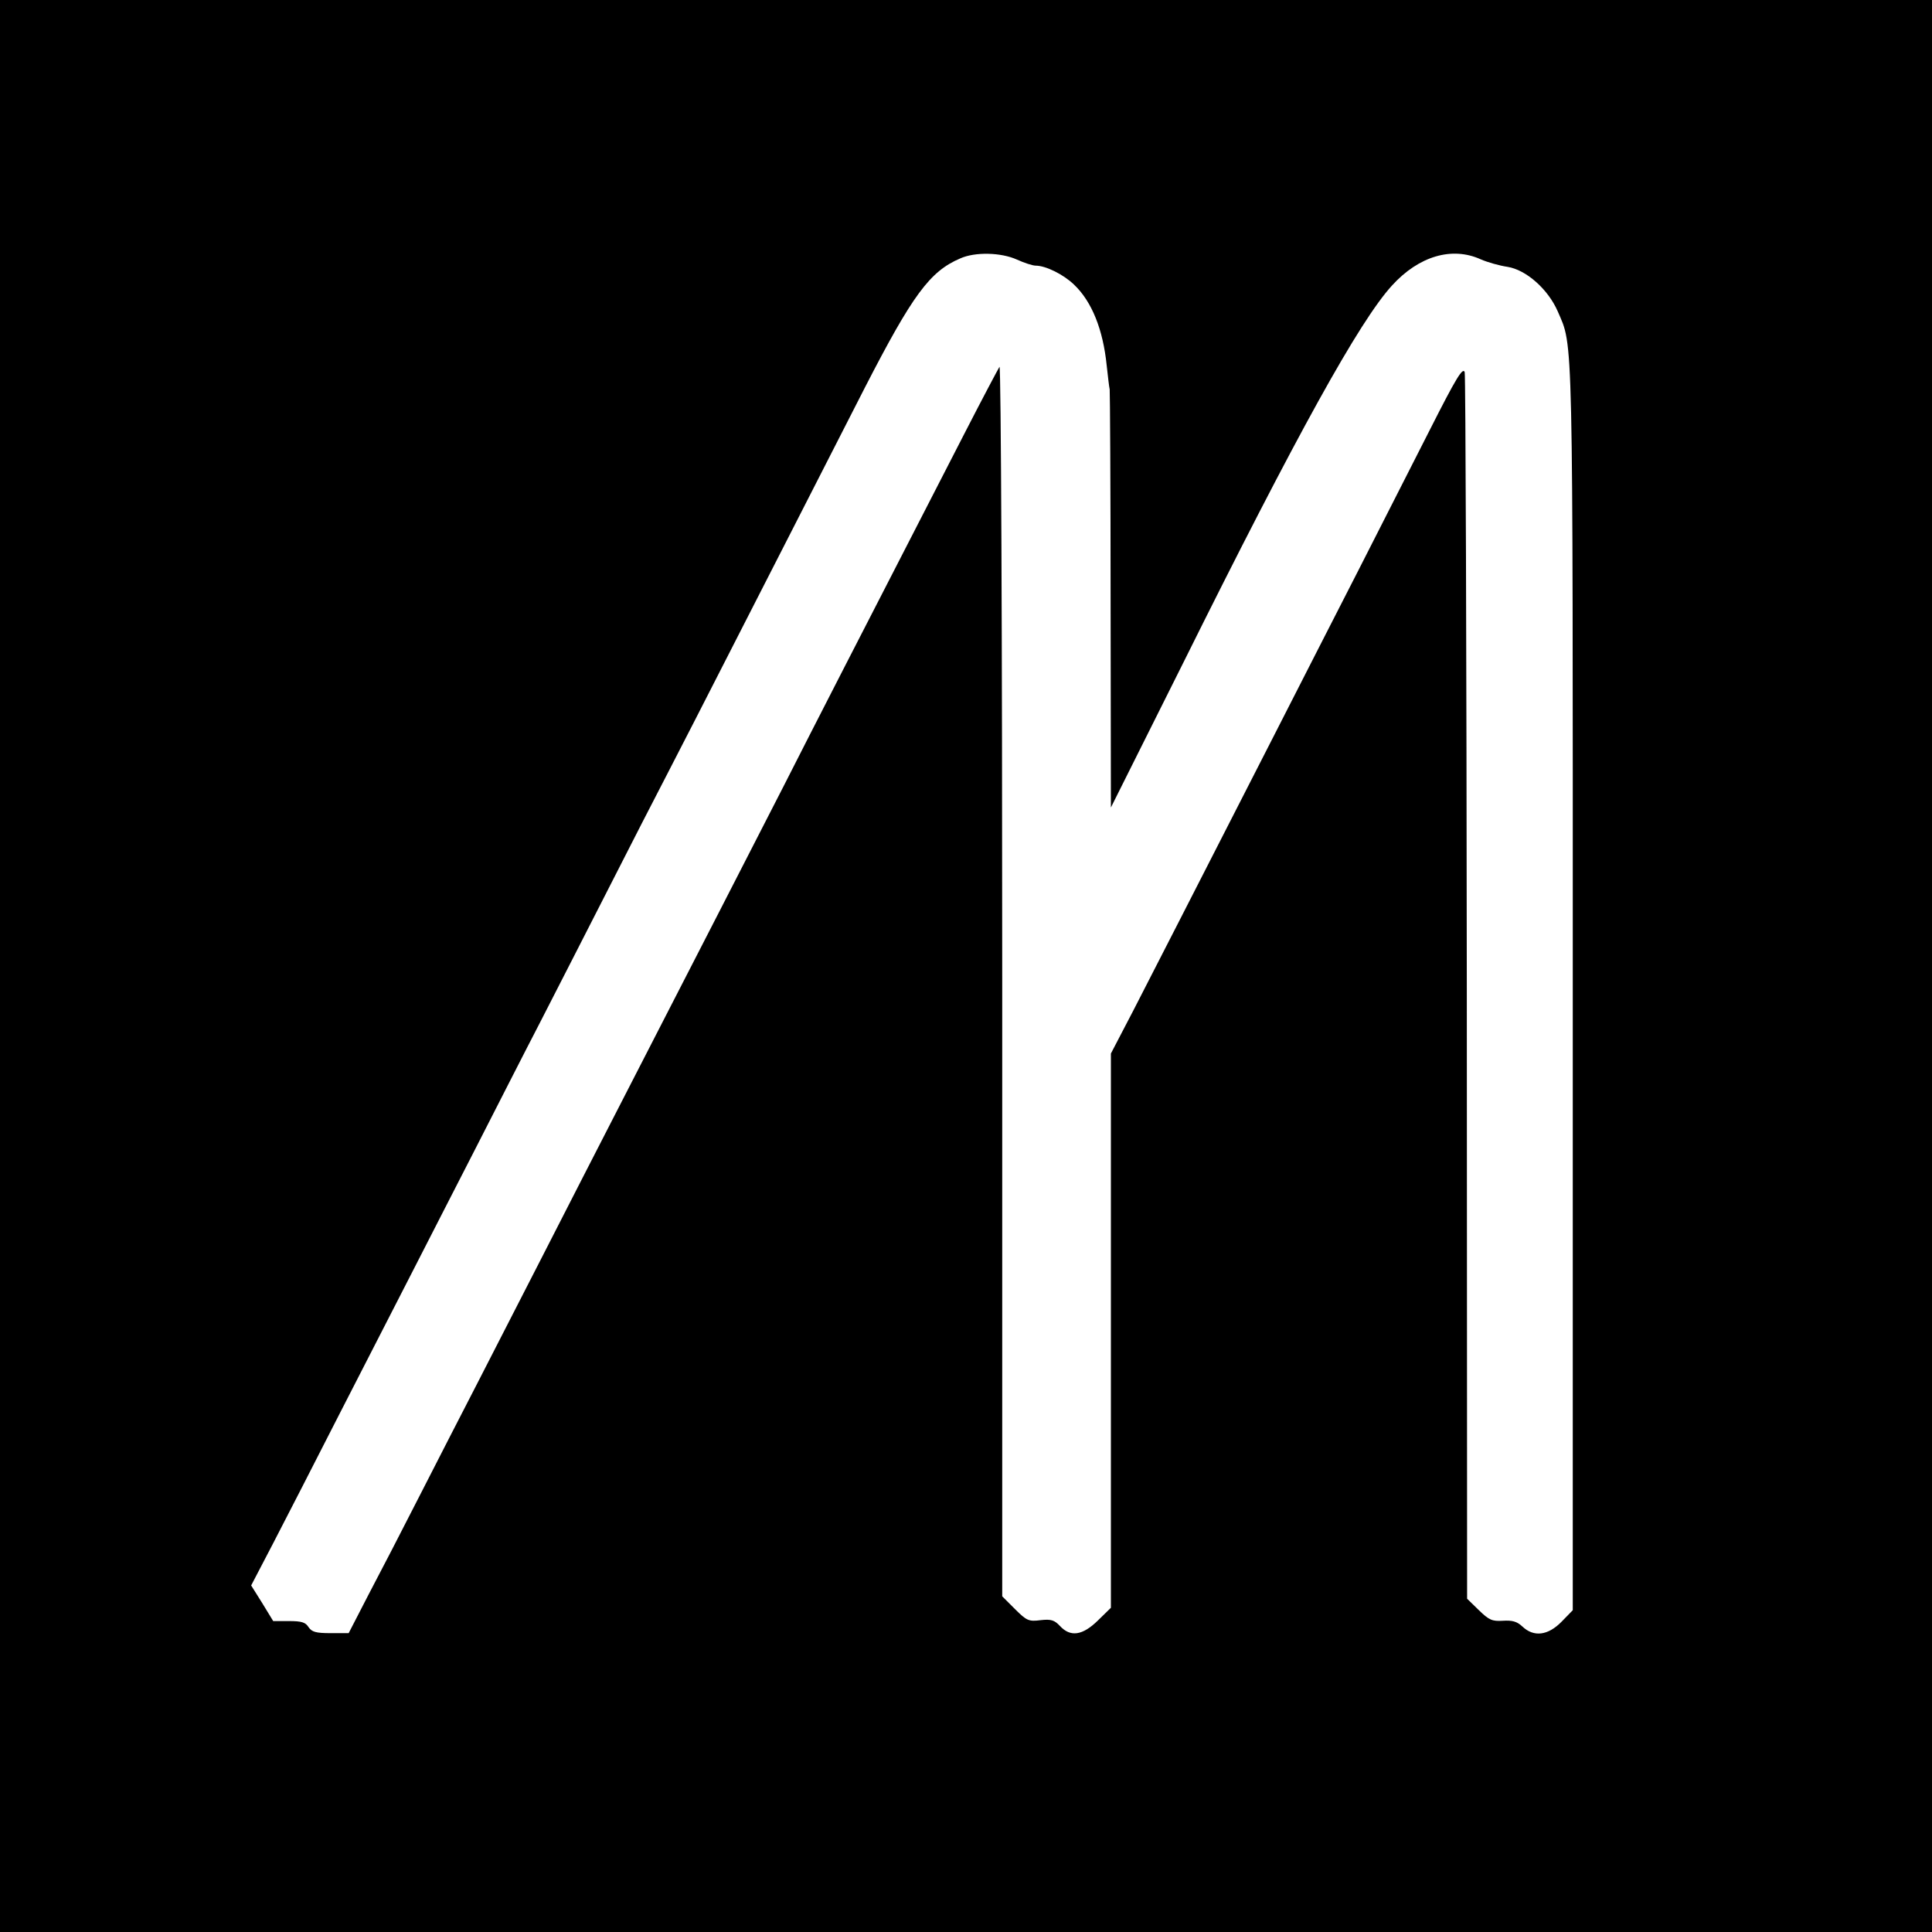
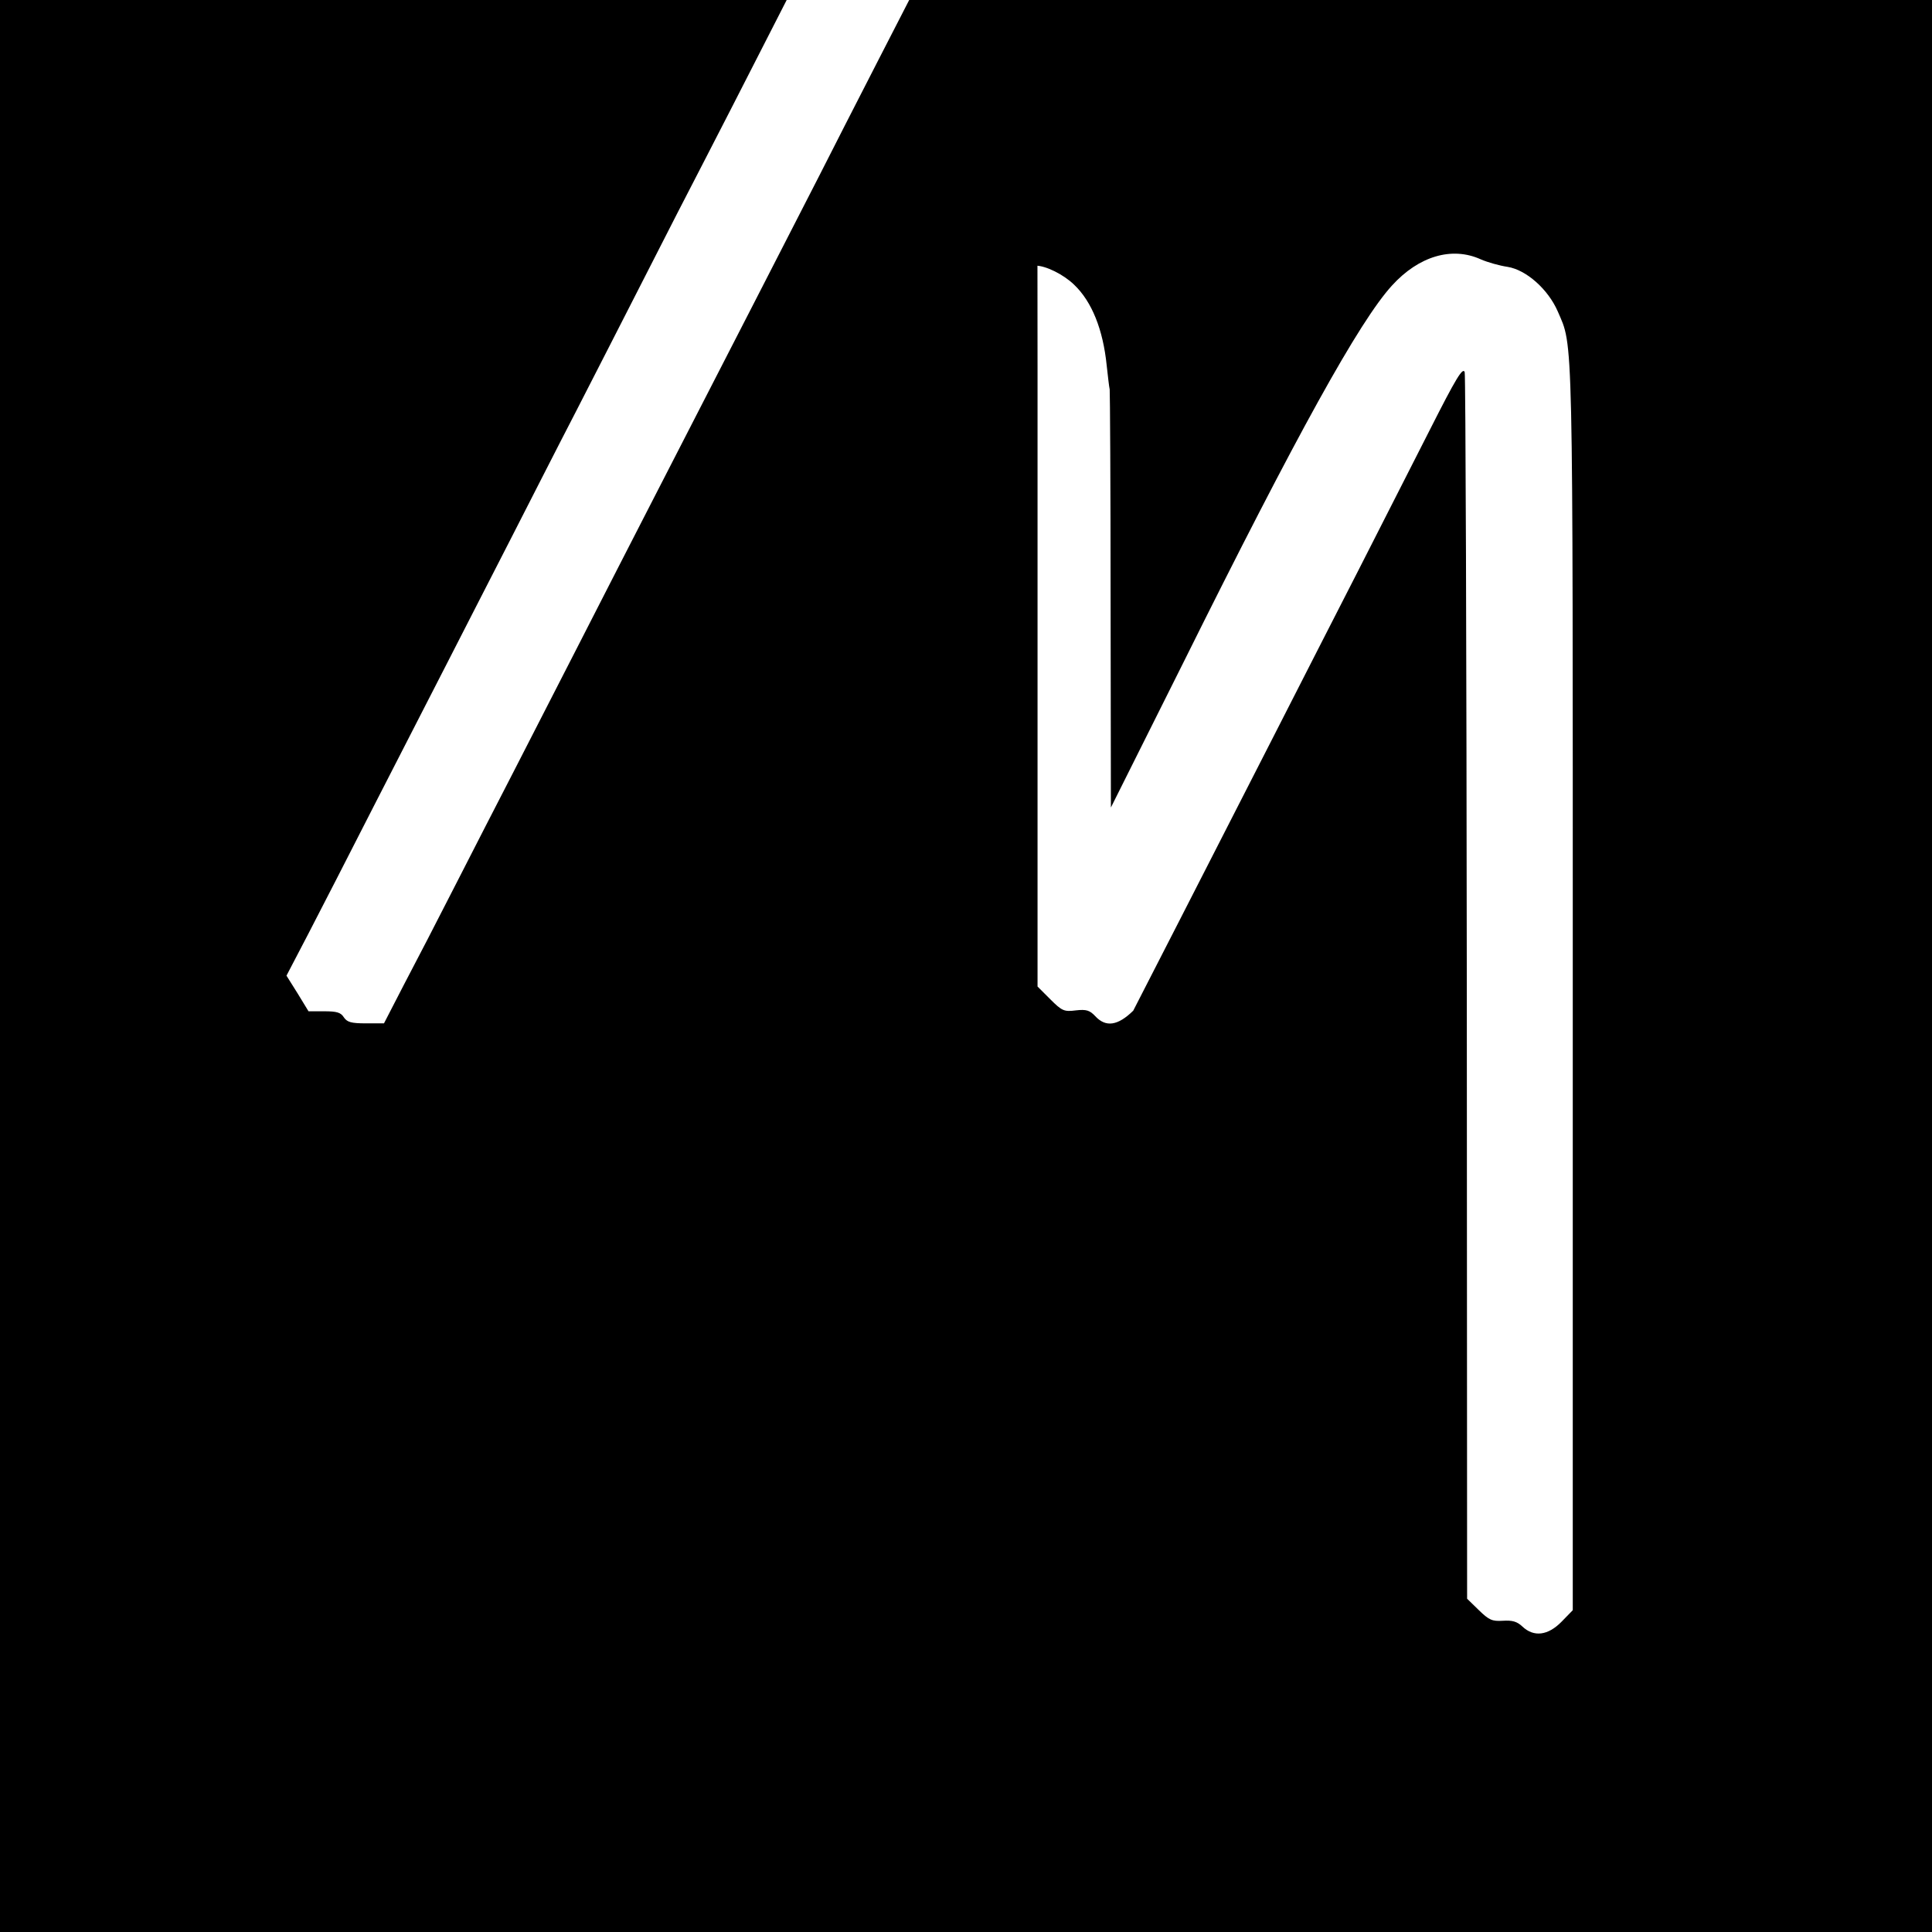
<svg xmlns="http://www.w3.org/2000/svg" version="1.0" width="640pt" height="640pt" viewBox="0 0 640 640" preserveAspectRatio="xMidYMid meet">
  <g transform="translate(0,640) scale(0.1,-0.1)" fill="#000000" stroke="none">
-     <path d="M0 3200 l0 -3200 3200 0 3200 0 0 3200 0 3200 -3200 0 -3200 0 0 -3200z m3369 2340 c24 -11 52 -20 62 -20 33 0 92 -29 127 -63 59 -56 96 -149 108 -267 4 -36 8 -72 10 -80 1 -8 3 -323 3 -700 l1 -685 240 480 c377 759 584 1132 691 1249 89 98 199 130 294 87 23 -10 62 -21 89 -25 62 -10 134 -74 166 -147 52 -121 50 -30 50 -2244 l0 -2059 -37 -38 c-45 -46 -92 -52 -130 -16 -18 17 -34 21 -65 19 -35 -2 -45 2 -79 35 l-39 38 -1 2021 c-1 1111 -4 2030 -7 2042 -6 18 -29 -20 -115 -190 -59 -116 -165 -324 -235 -462 -70 -137 -199 -389 -286 -560 -282 -552 -387 -757 -462 -903 l-74 -142 0 -918 0 -918 -43 -42 c-51 -50 -91 -56 -126 -18 -18 19 -29 23 -64 19 -39 -5 -46 -2 -85 37 l-42 42 0 2041 c0 1125 -4 2037 -9 2032 -4 -6 -55 -102 -113 -215 -382 -743 -494 -961 -600 -1170 -153 -298 -296 -578 -408 -795 -87 -170 -188 -365 -400 -780 -62 -121 -154 -301 -205 -400 -51 -99 -139 -270 -195 -380 -56 -110 -132 -257 -169 -327 l-66 -128 -60 0 c-49 0 -62 4 -73 20 -10 16 -23 20 -65 20 l-52 0 -36 59 -37 59 72 138 c40 77 139 270 220 429 82 160 190 371 241 470 51 99 145 284 210 410 65 127 161 316 215 420 54 105 155 303 225 440 70 138 160 313 200 390 40 77 132 257 205 400 130 255 235 459 446 873 157 305 214 383 315 426 49 22 135 20 188 -4z" />
+     <path d="M0 3200 l0 -3200 3200 0 3200 0 0 3200 0 3200 -3200 0 -3200 0 0 -3200z m3369 2340 c24 -11 52 -20 62 -20 33 0 92 -29 127 -63 59 -56 96 -149 108 -267 4 -36 8 -72 10 -80 1 -8 3 -323 3 -700 l1 -685 240 480 c377 759 584 1132 691 1249 89 98 199 130 294 87 23 -10 62 -21 89 -25 62 -10 134 -74 166 -147 52 -121 50 -30 50 -2244 l0 -2059 -37 -38 c-45 -46 -92 -52 -130 -16 -18 17 -34 21 -65 19 -35 -2 -45 2 -79 35 l-39 38 -1 2021 c-1 1111 -4 2030 -7 2042 -6 18 -29 -20 -115 -190 -59 -116 -165 -324 -235 -462 -70 -137 -199 -389 -286 -560 -282 -552 -387 -757 -462 -903 c-51 -50 -91 -56 -126 -18 -18 19 -29 23 -64 19 -39 -5 -46 -2 -85 37 l-42 42 0 2041 c0 1125 -4 2037 -9 2032 -4 -6 -55 -102 -113 -215 -382 -743 -494 -961 -600 -1170 -153 -298 -296 -578 -408 -795 -87 -170 -188 -365 -400 -780 -62 -121 -154 -301 -205 -400 -51 -99 -139 -270 -195 -380 -56 -110 -132 -257 -169 -327 l-66 -128 -60 0 c-49 0 -62 4 -73 20 -10 16 -23 20 -65 20 l-52 0 -36 59 -37 59 72 138 c40 77 139 270 220 429 82 160 190 371 241 470 51 99 145 284 210 410 65 127 161 316 215 420 54 105 155 303 225 440 70 138 160 313 200 390 40 77 132 257 205 400 130 255 235 459 446 873 157 305 214 383 315 426 49 22 135 20 188 -4z" />
  </g>
</svg>